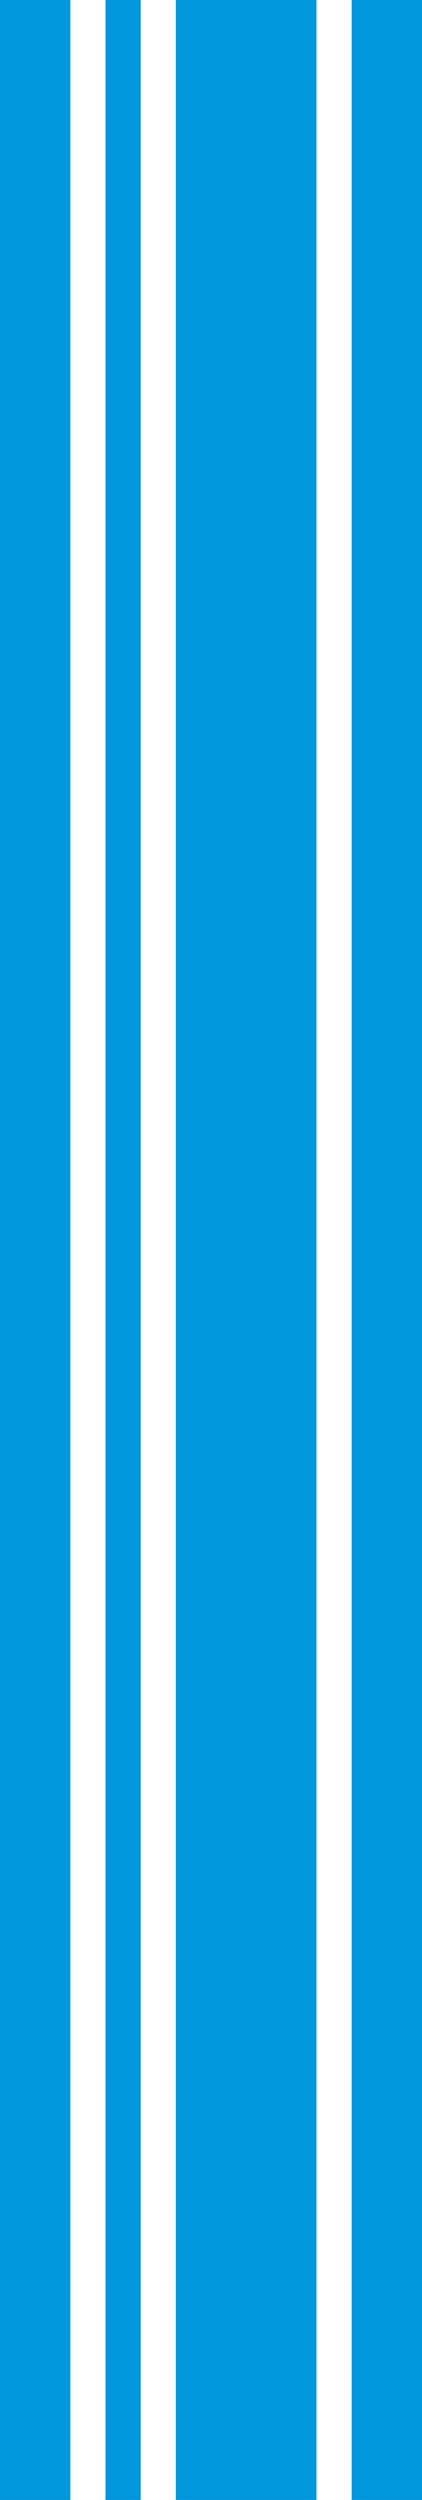
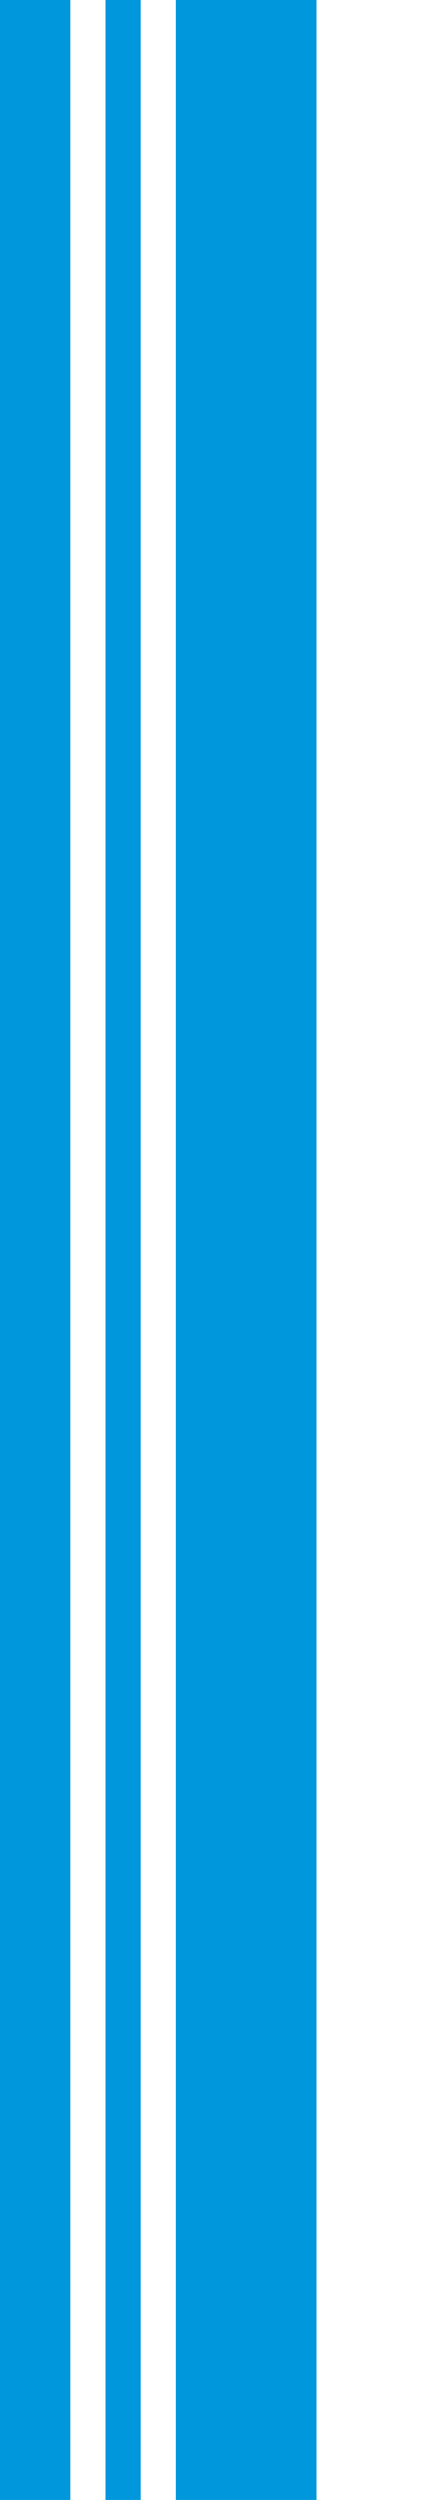
<svg xmlns="http://www.w3.org/2000/svg" width="12" height="71" viewBox="0 0 12 71" fill="none">
-   <rect x="12" y="71" width="2" height="71" transform="rotate(-180 12 71)" fill="#0097DC" />
  <rect x="2" y="71" width="2" height="71" transform="rotate(-180 2 71)" fill="#0097DC" />
  <rect x="9" y="71" width="4" height="71" transform="rotate(-180 9 71)" fill="#0097DC" />
  <rect x="4" y="71" width="1" height="71" transform="rotate(-180 4 71)" fill="#0097DC" />
</svg>